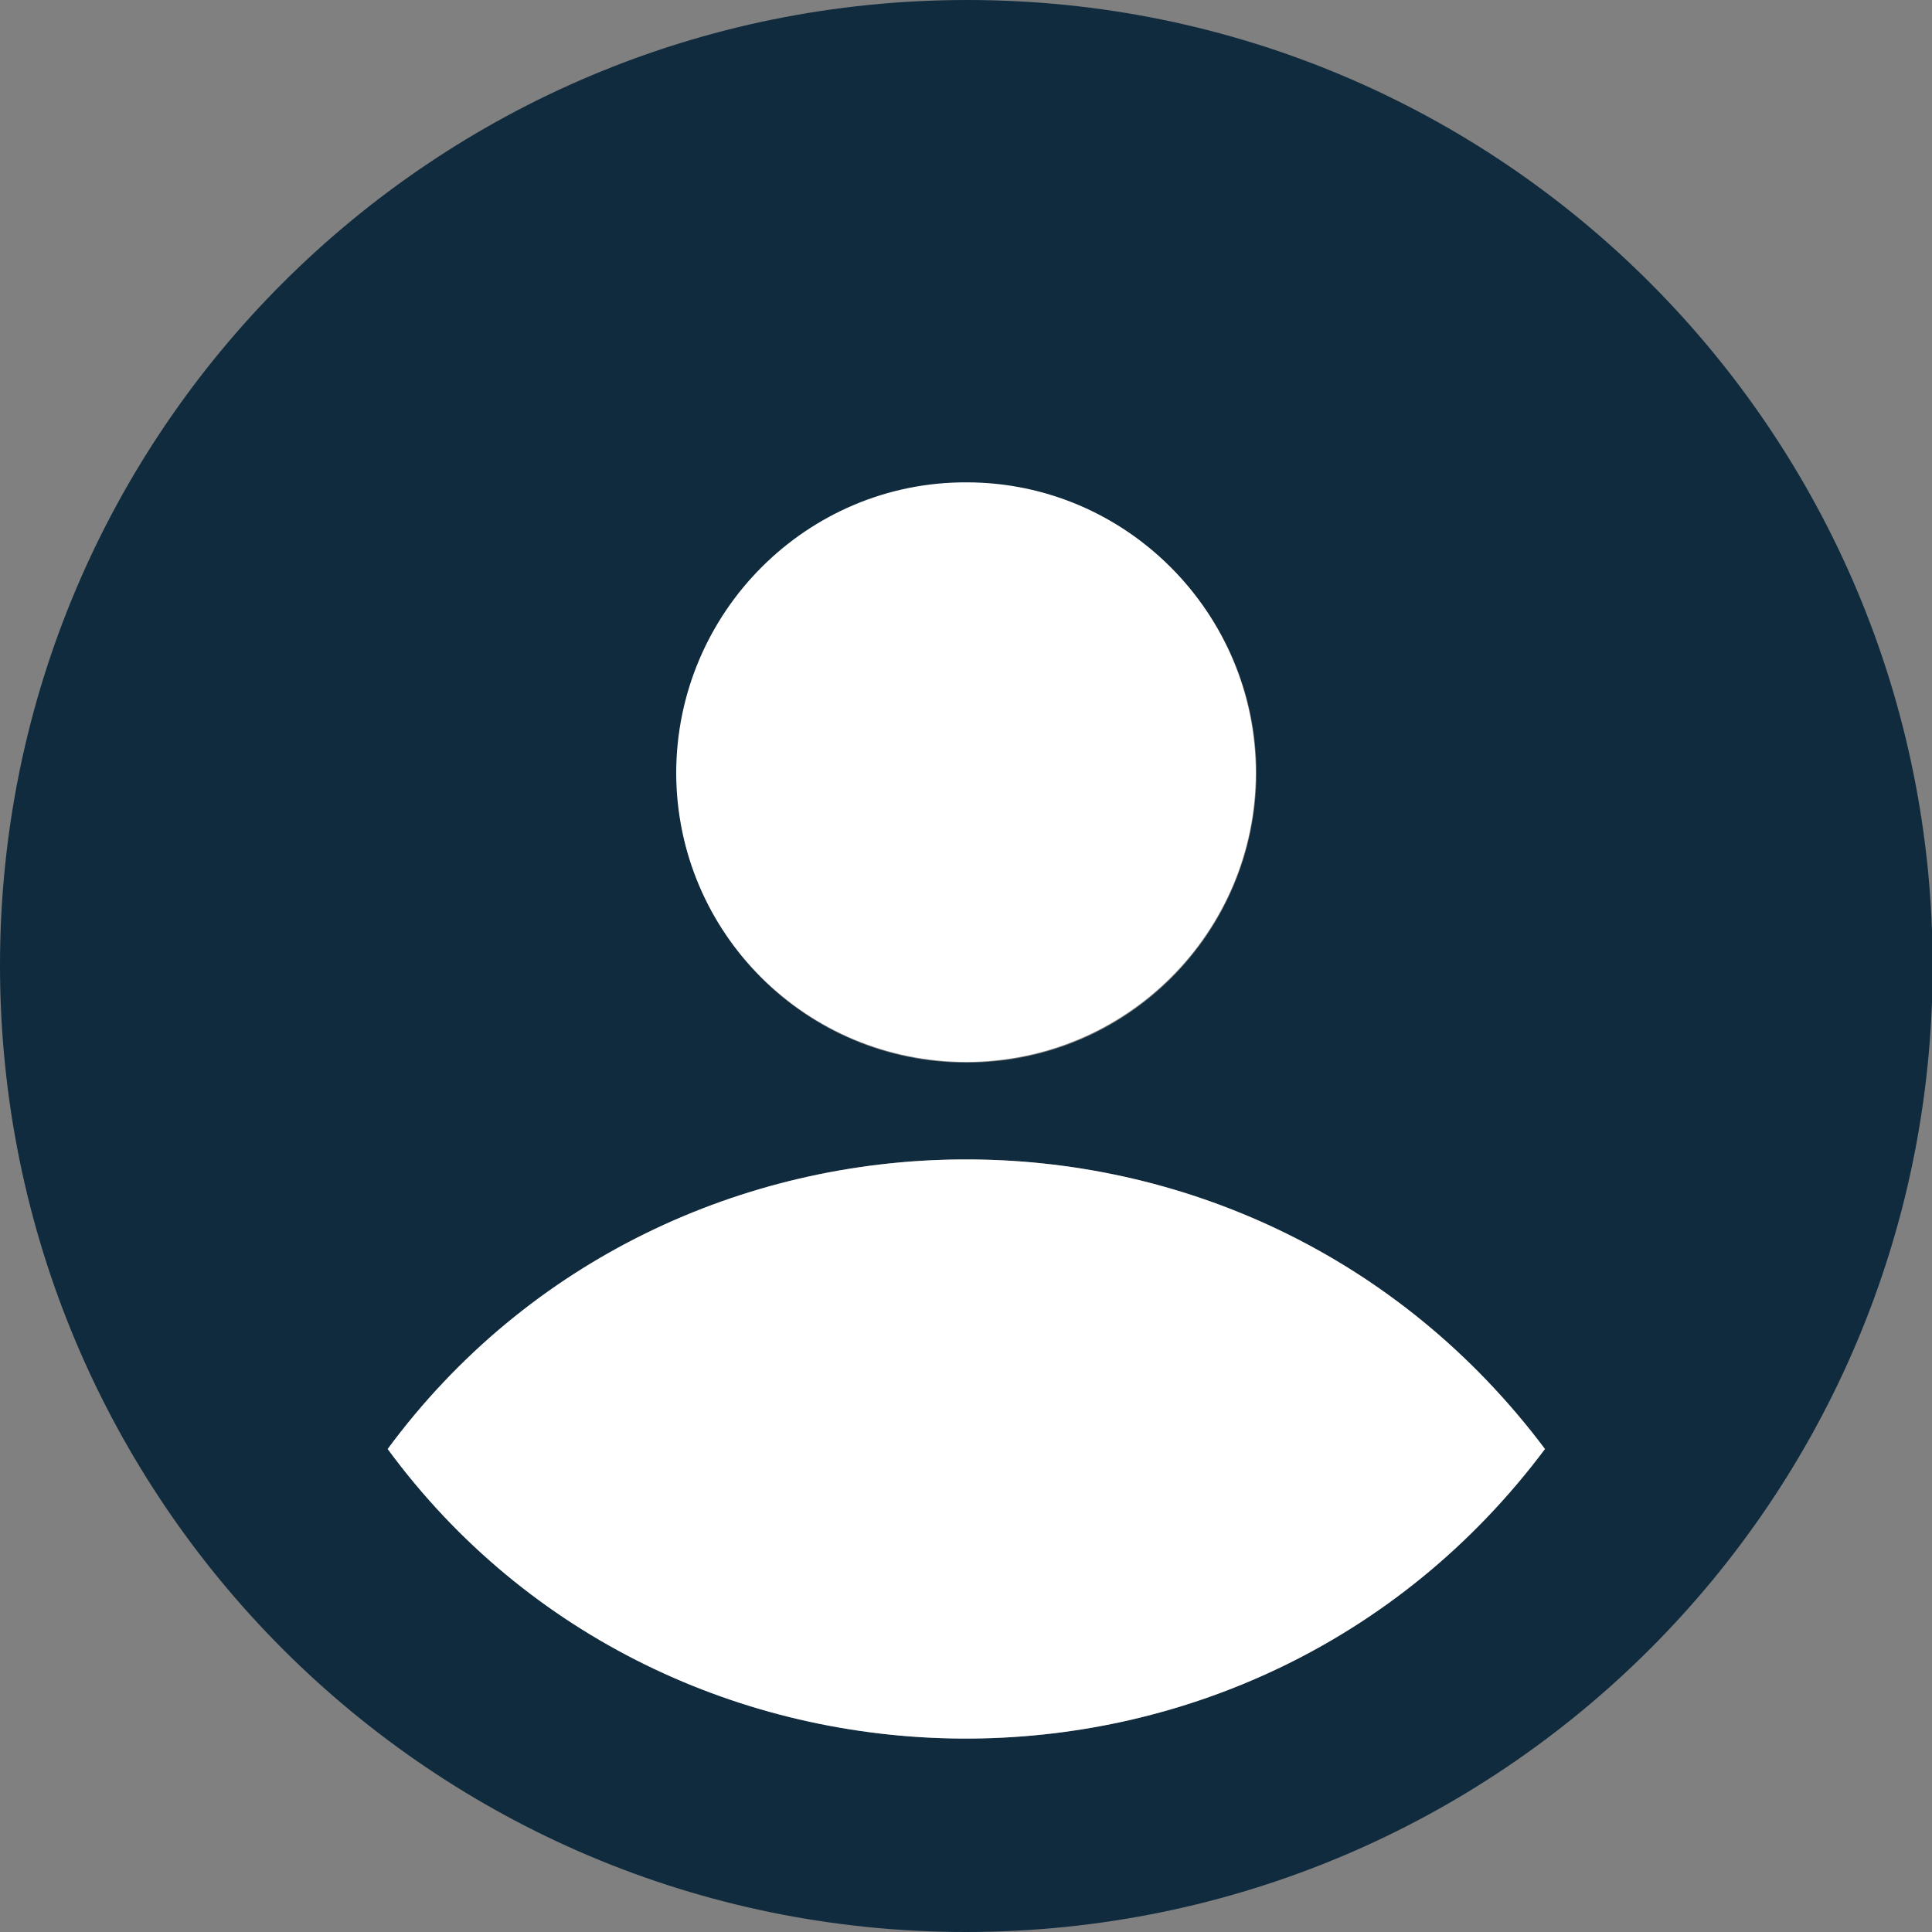
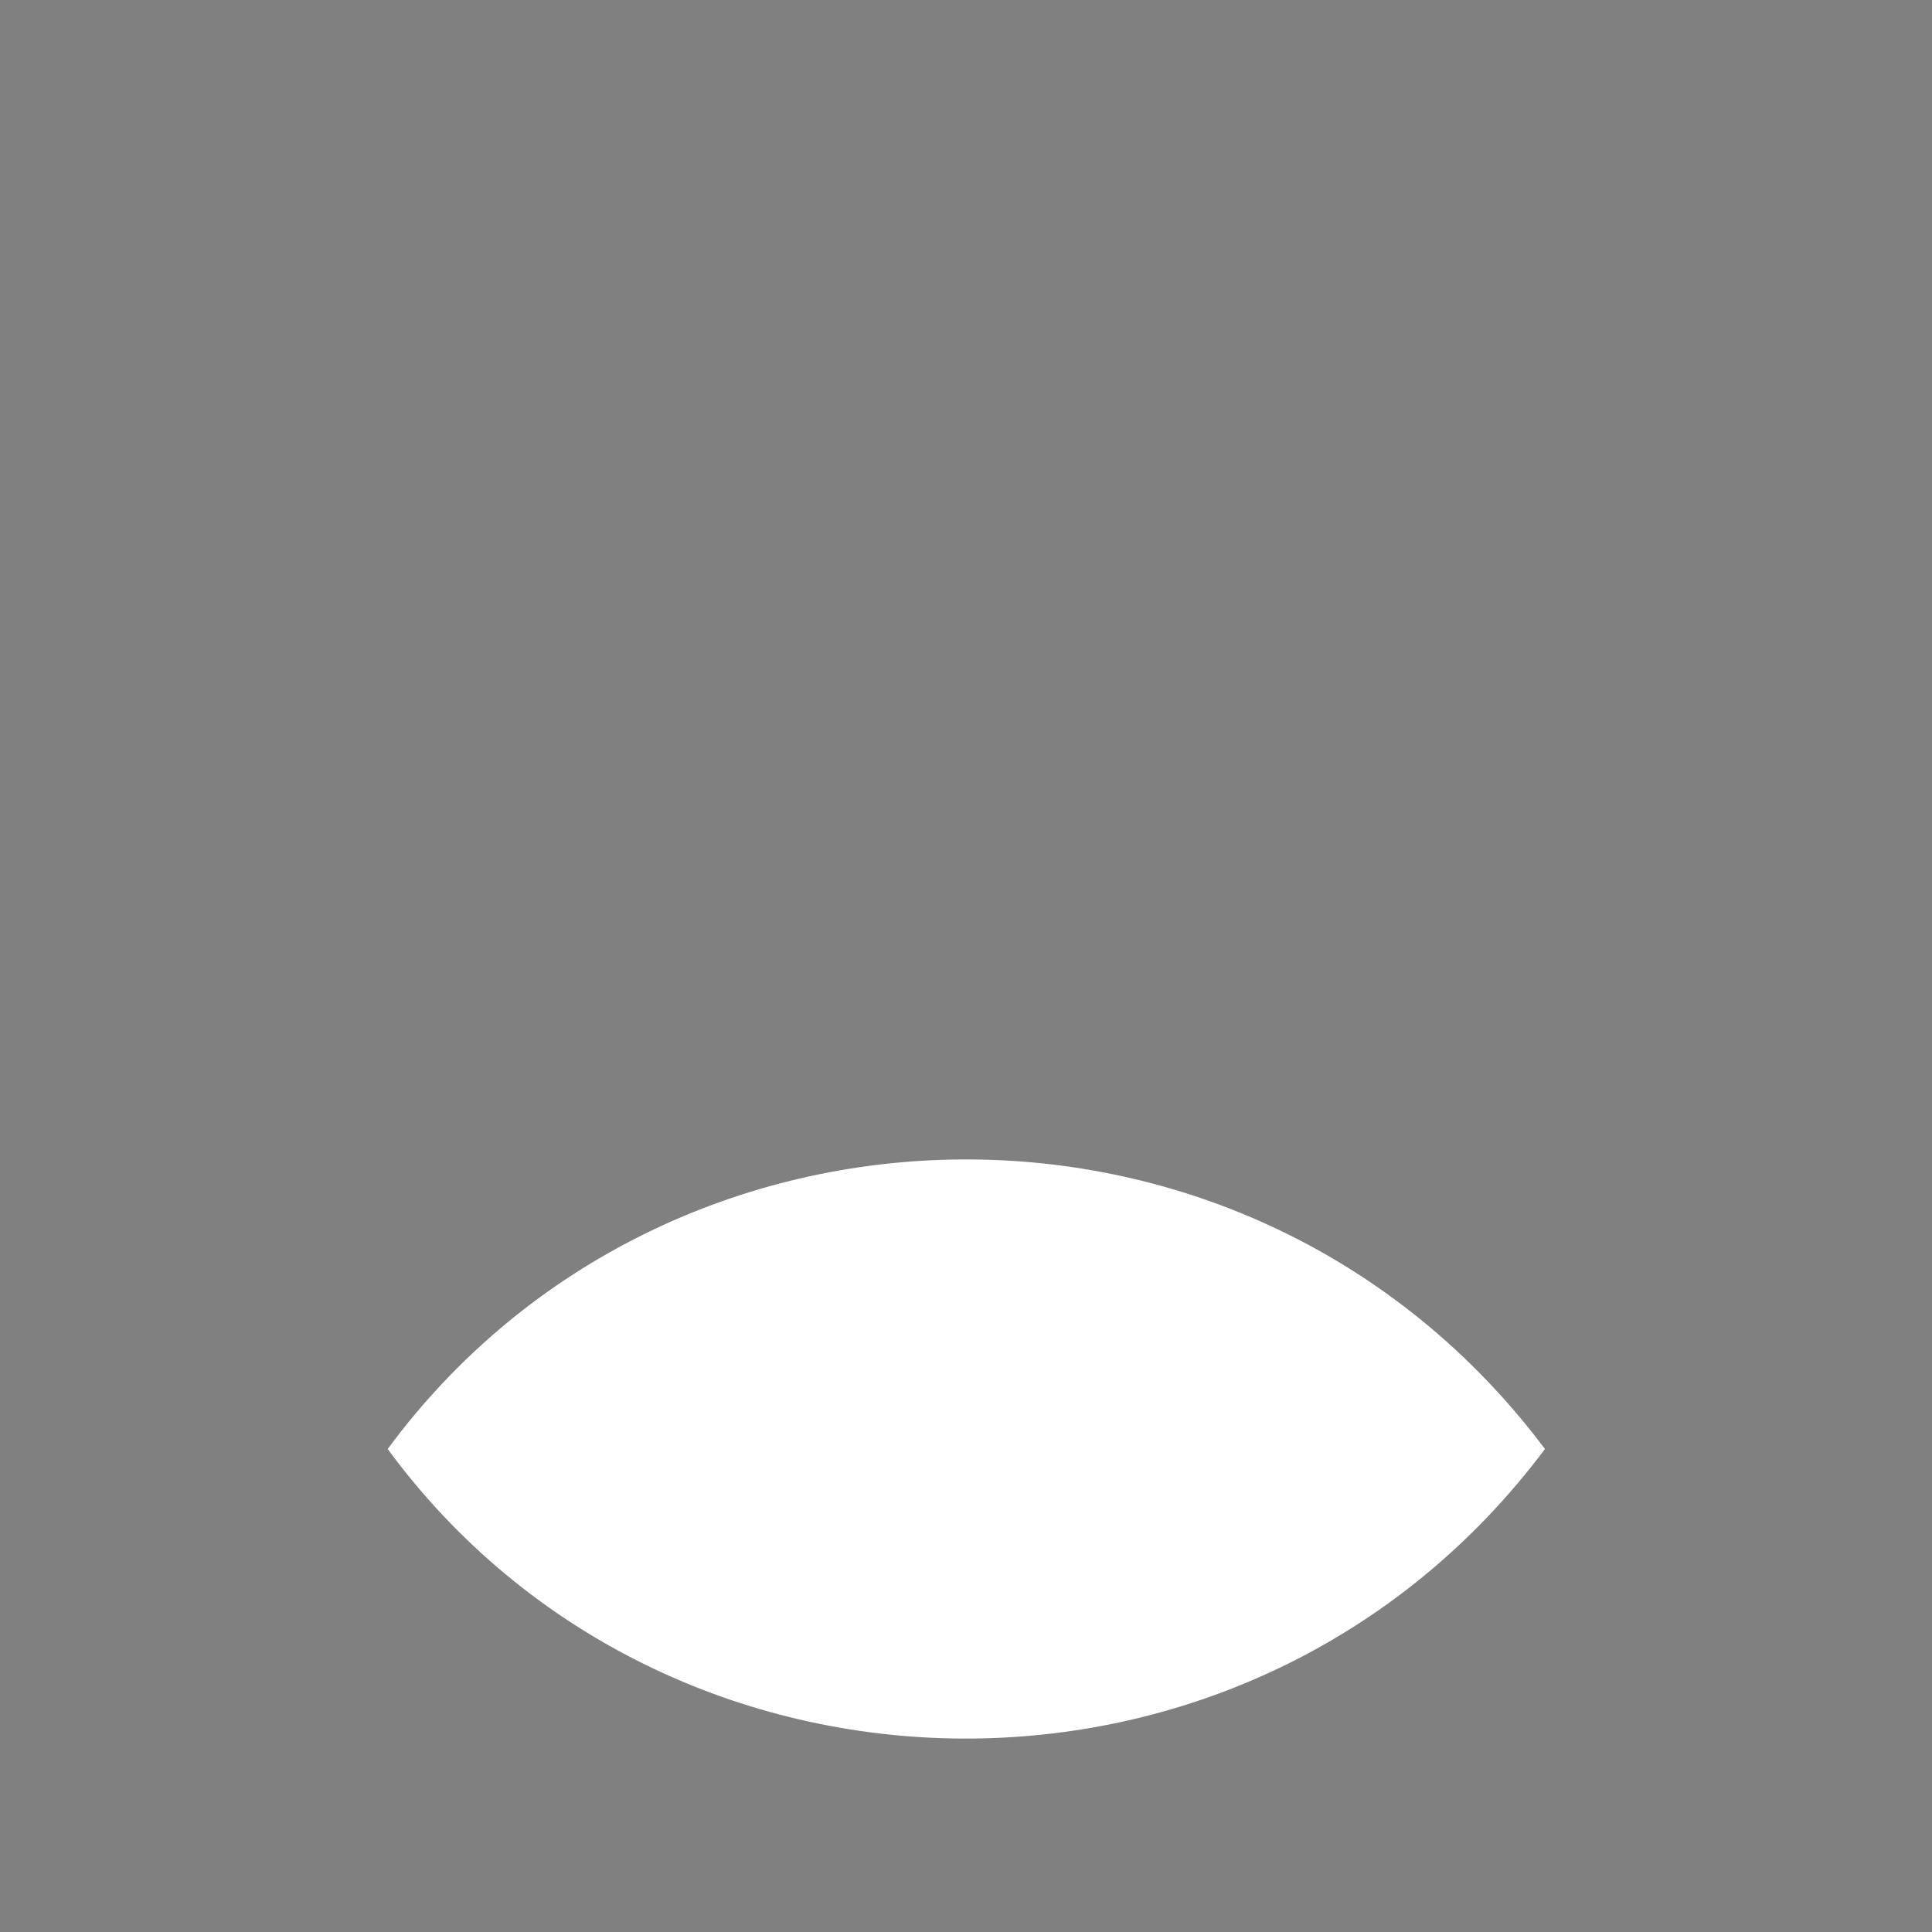
<svg xmlns="http://www.w3.org/2000/svg" id="Layer_2" viewBox="0 0 30 30">
  <rect x="0" y="0" width="30" height="30" fill="#808080" stroke="none" />
  <defs>
    <style>.cls-1{fill:#102b3e;}.cls-1,.cls-2{stroke-width:0px;}.cls-2{fill:#fff;}</style>
  </defs>
  <g id="Layer_1-2">
    <g id="_68BKtf.tif">
-       <path class="cls-1" d="m15,30C6.71,30,0,23.29,0,14.99,0,6.7,6.72,0,15.02,0c8.3,0,15,6.73,14.99,15.02-.01,8.28-6.71,14.97-15,14.98Zm8.99-7.5c-4.56-6.08-13.61-5.91-17.97,0,4.34,5.91,13.42,6.08,17.97,0Zm-8.98-6c2.49,0,4.49-2.01,4.5-4.49,0-2.48-2.01-4.5-4.49-4.51-2.49,0-4.52,2.02-4.51,4.52,0,2.48,2.02,4.49,4.51,4.48Z" />
      <path class="cls-2" d="m23.99,22.5c-4.55,6.08-13.63,5.91-17.97,0,4.36-5.91,13.41-6.08,17.97,0Z" />
-       <path class="cls-2" d="m15.01,16.49c-2.49,0-4.5-2-4.51-4.48,0-2.5,2.03-4.53,4.51-4.52,2.48,0,4.49,2.03,4.49,4.51,0,2.48-2.01,4.49-4.5,4.49Z" />
    </g>
  </g>
</svg>